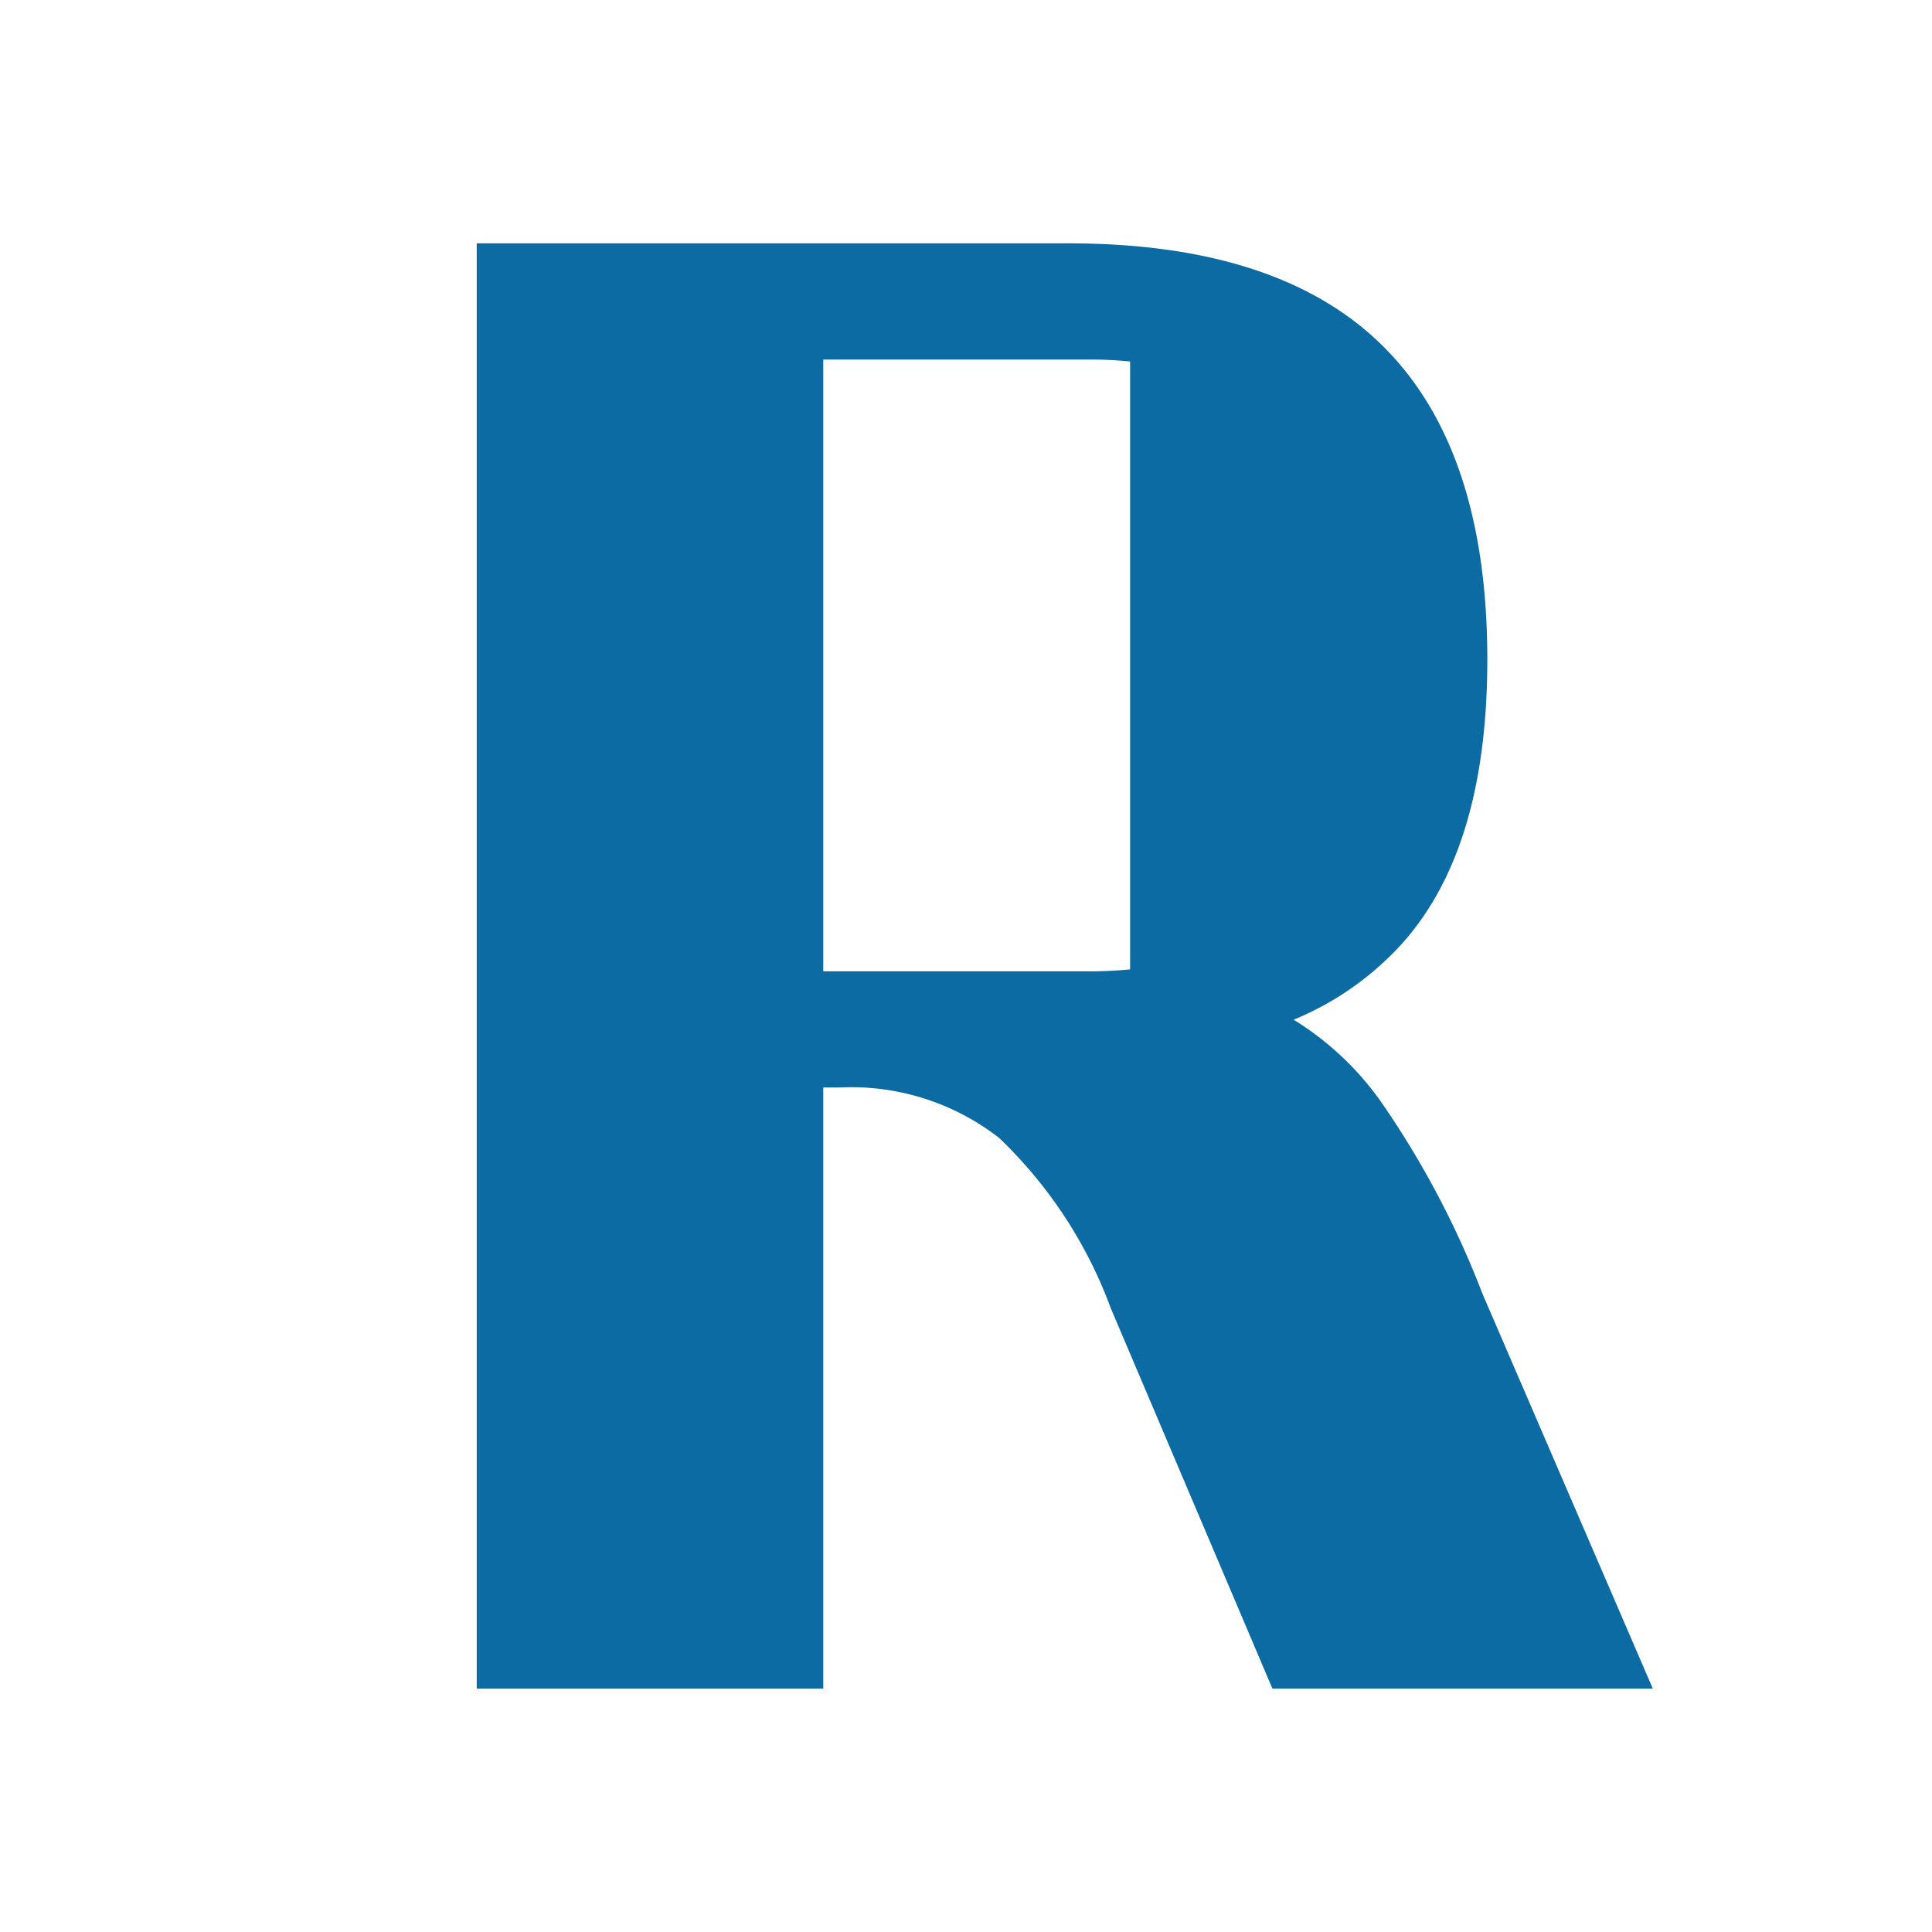
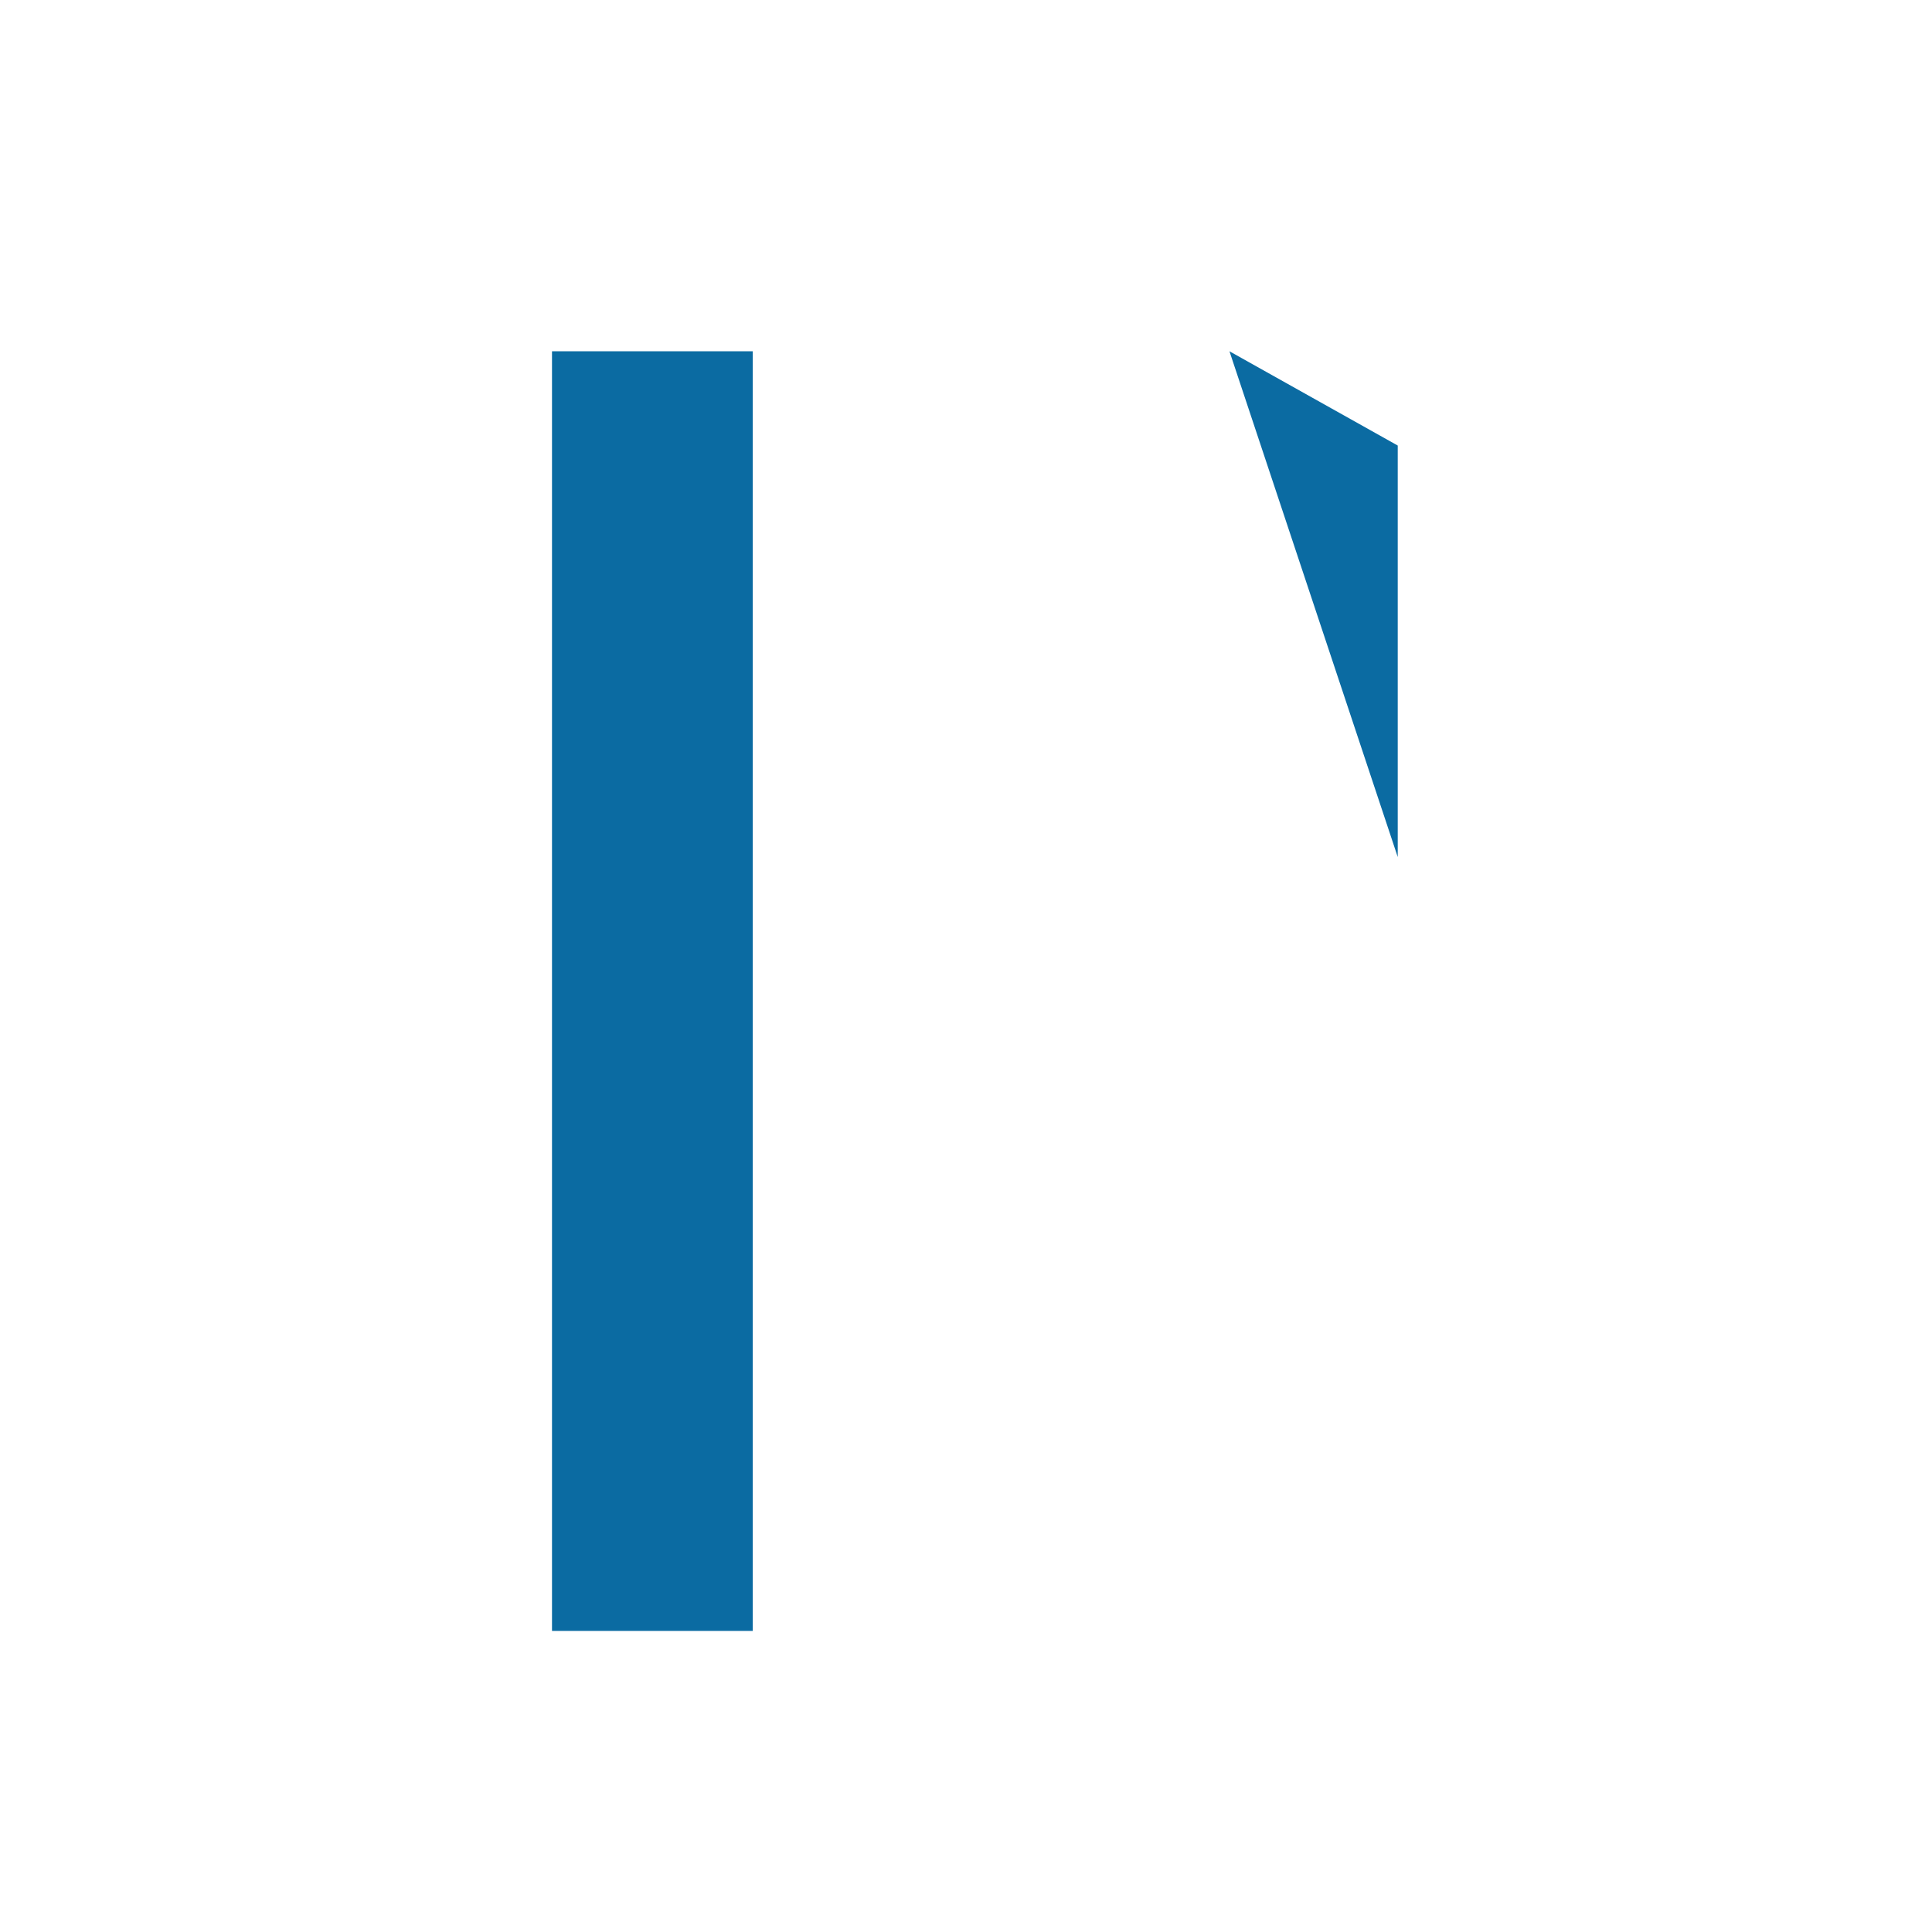
<svg xmlns="http://www.w3.org/2000/svg" width="77" height="77" viewBox="0 0 77 77">
  <g id="グループ_380" data-name="グループ 380" transform="translate(-7846 -2827)">
    <g id="グループ_379" data-name="グループ 379">
-       <rect id="長方形_151" data-name="長方形 151" width="77" height="77" transform="translate(7846 2827)" fill="none" />
-       <path id="パス_66" data-name="パス 66" d="M24.466-18.119q3.241,2.353,6.018,8.8L35.036,1.209h5.208L35.731-9.323a18.218,18.218,0,0,0-4.9-6.906A9.687,9.687,0,0,0,24.466-18.119Zm8.371-2.7a11.922,11.922,0,0,1,3.646,3.511A36.178,36.178,0,0,1,40.36-9.9l6.79,15.74H31.989L25.546-9.323a17.946,17.946,0,0,0-4.456-6.79,9.6,9.6,0,0,0-6.346-2.006h-.656V5.838H.277v-57.6H23.849q8.449,0,12.577,4.128t4.128,12.461q0,8.024-3.858,11.8A12,12,0,0,1,32.837-20.82ZM14.088-47.13v24.381H24.775q.772,0,1.543-.077V-47.053q-.772-.077-1.543-.077Zm16.357,1.08v22.182a8.6,8.6,0,0,0,2.893-2.045Q36-28.844,36-34.939t-2.623-9.066A7.99,7.99,0,0,0,30.446-46.05ZM4.212-47.13V1.209h5.941V-47.13Z" transform="translate(7864.723 2888.46)" fill="#0b6ba2" />
-     </g>
+       </g>
    <rect id="長方形_152" data-name="長方形 152" width="8" height="51" transform="translate(7868 2841)" fill="#0b6ba2" />
-     <path id="パス_76" data-name="パス 76" d="M0,0,6.707,3.757v16.4L0,25Z" transform="translate(7895 2841)" fill="#0b6ba2" />
-     <path id="パス_77" data-name="パス 77" d="M-1.008,0H5.84L17.711,22H9.671Z" transform="translate(7890 2870)" fill="#0b6ba2" />
+     <path id="パス_76" data-name="パス 76" d="M0,0,6.707,3.757v16.4Z" transform="translate(7895 2841)" fill="#0b6ba2" />
  </g>
</svg>